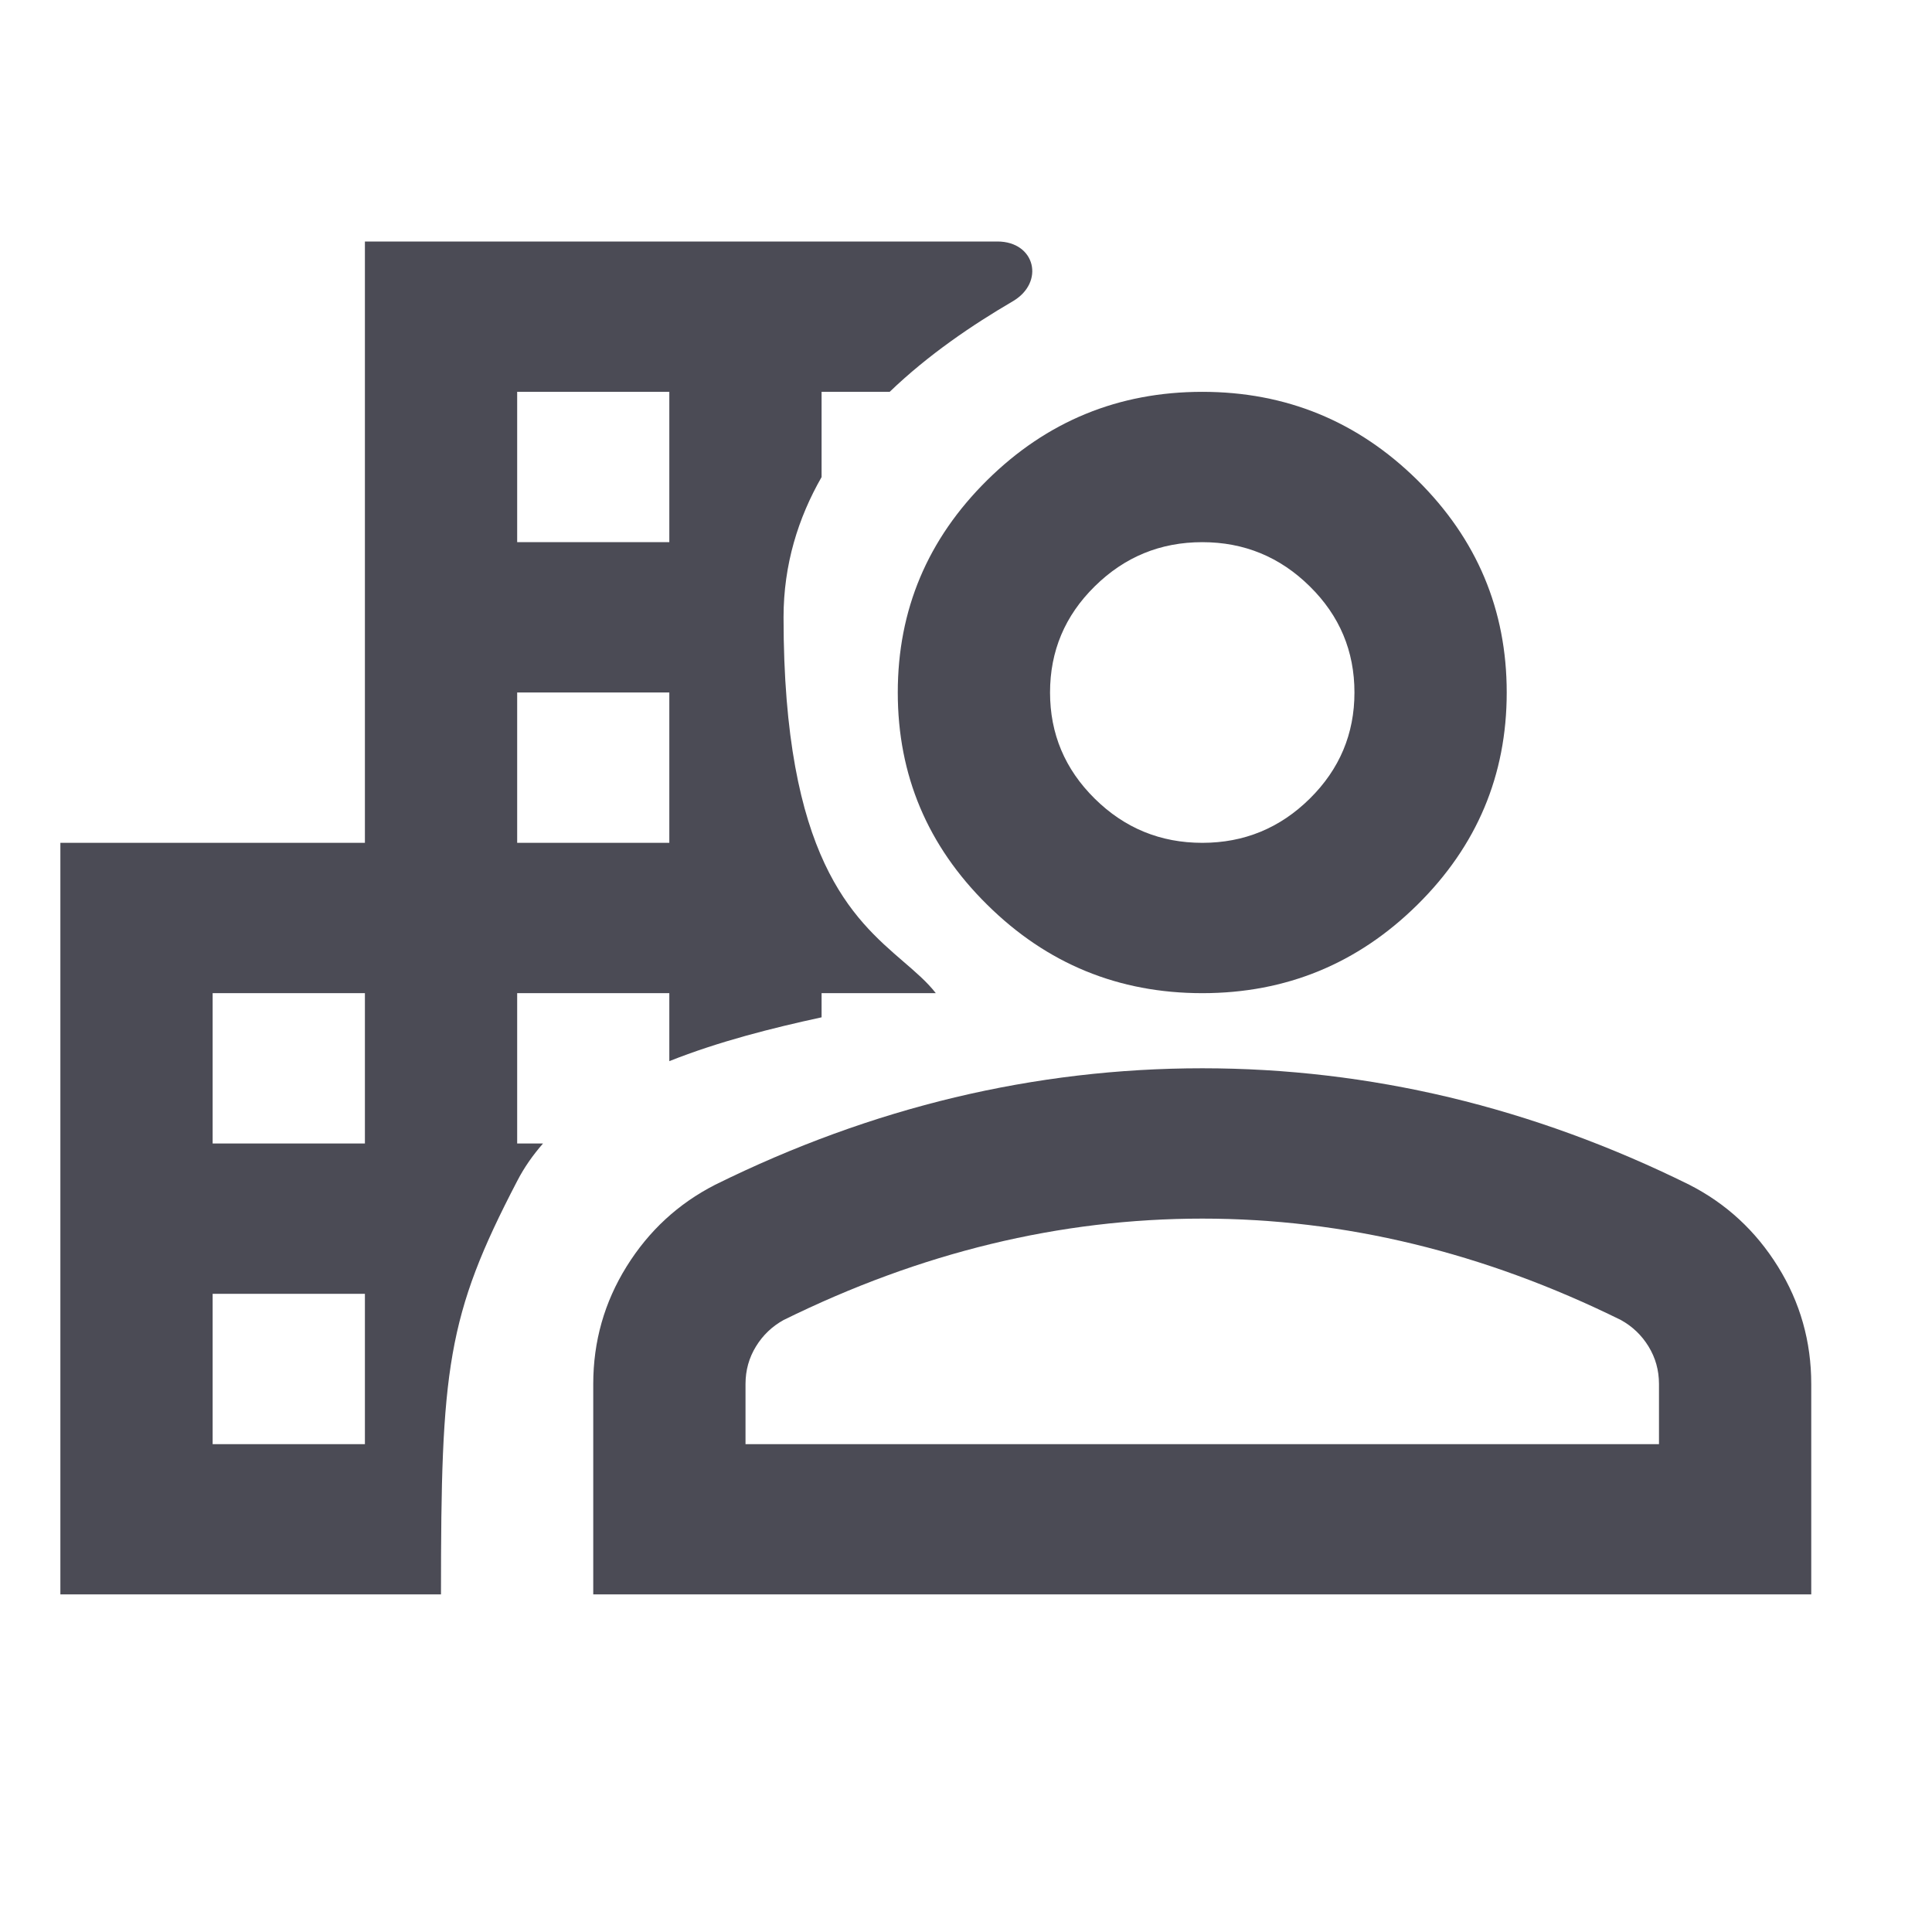
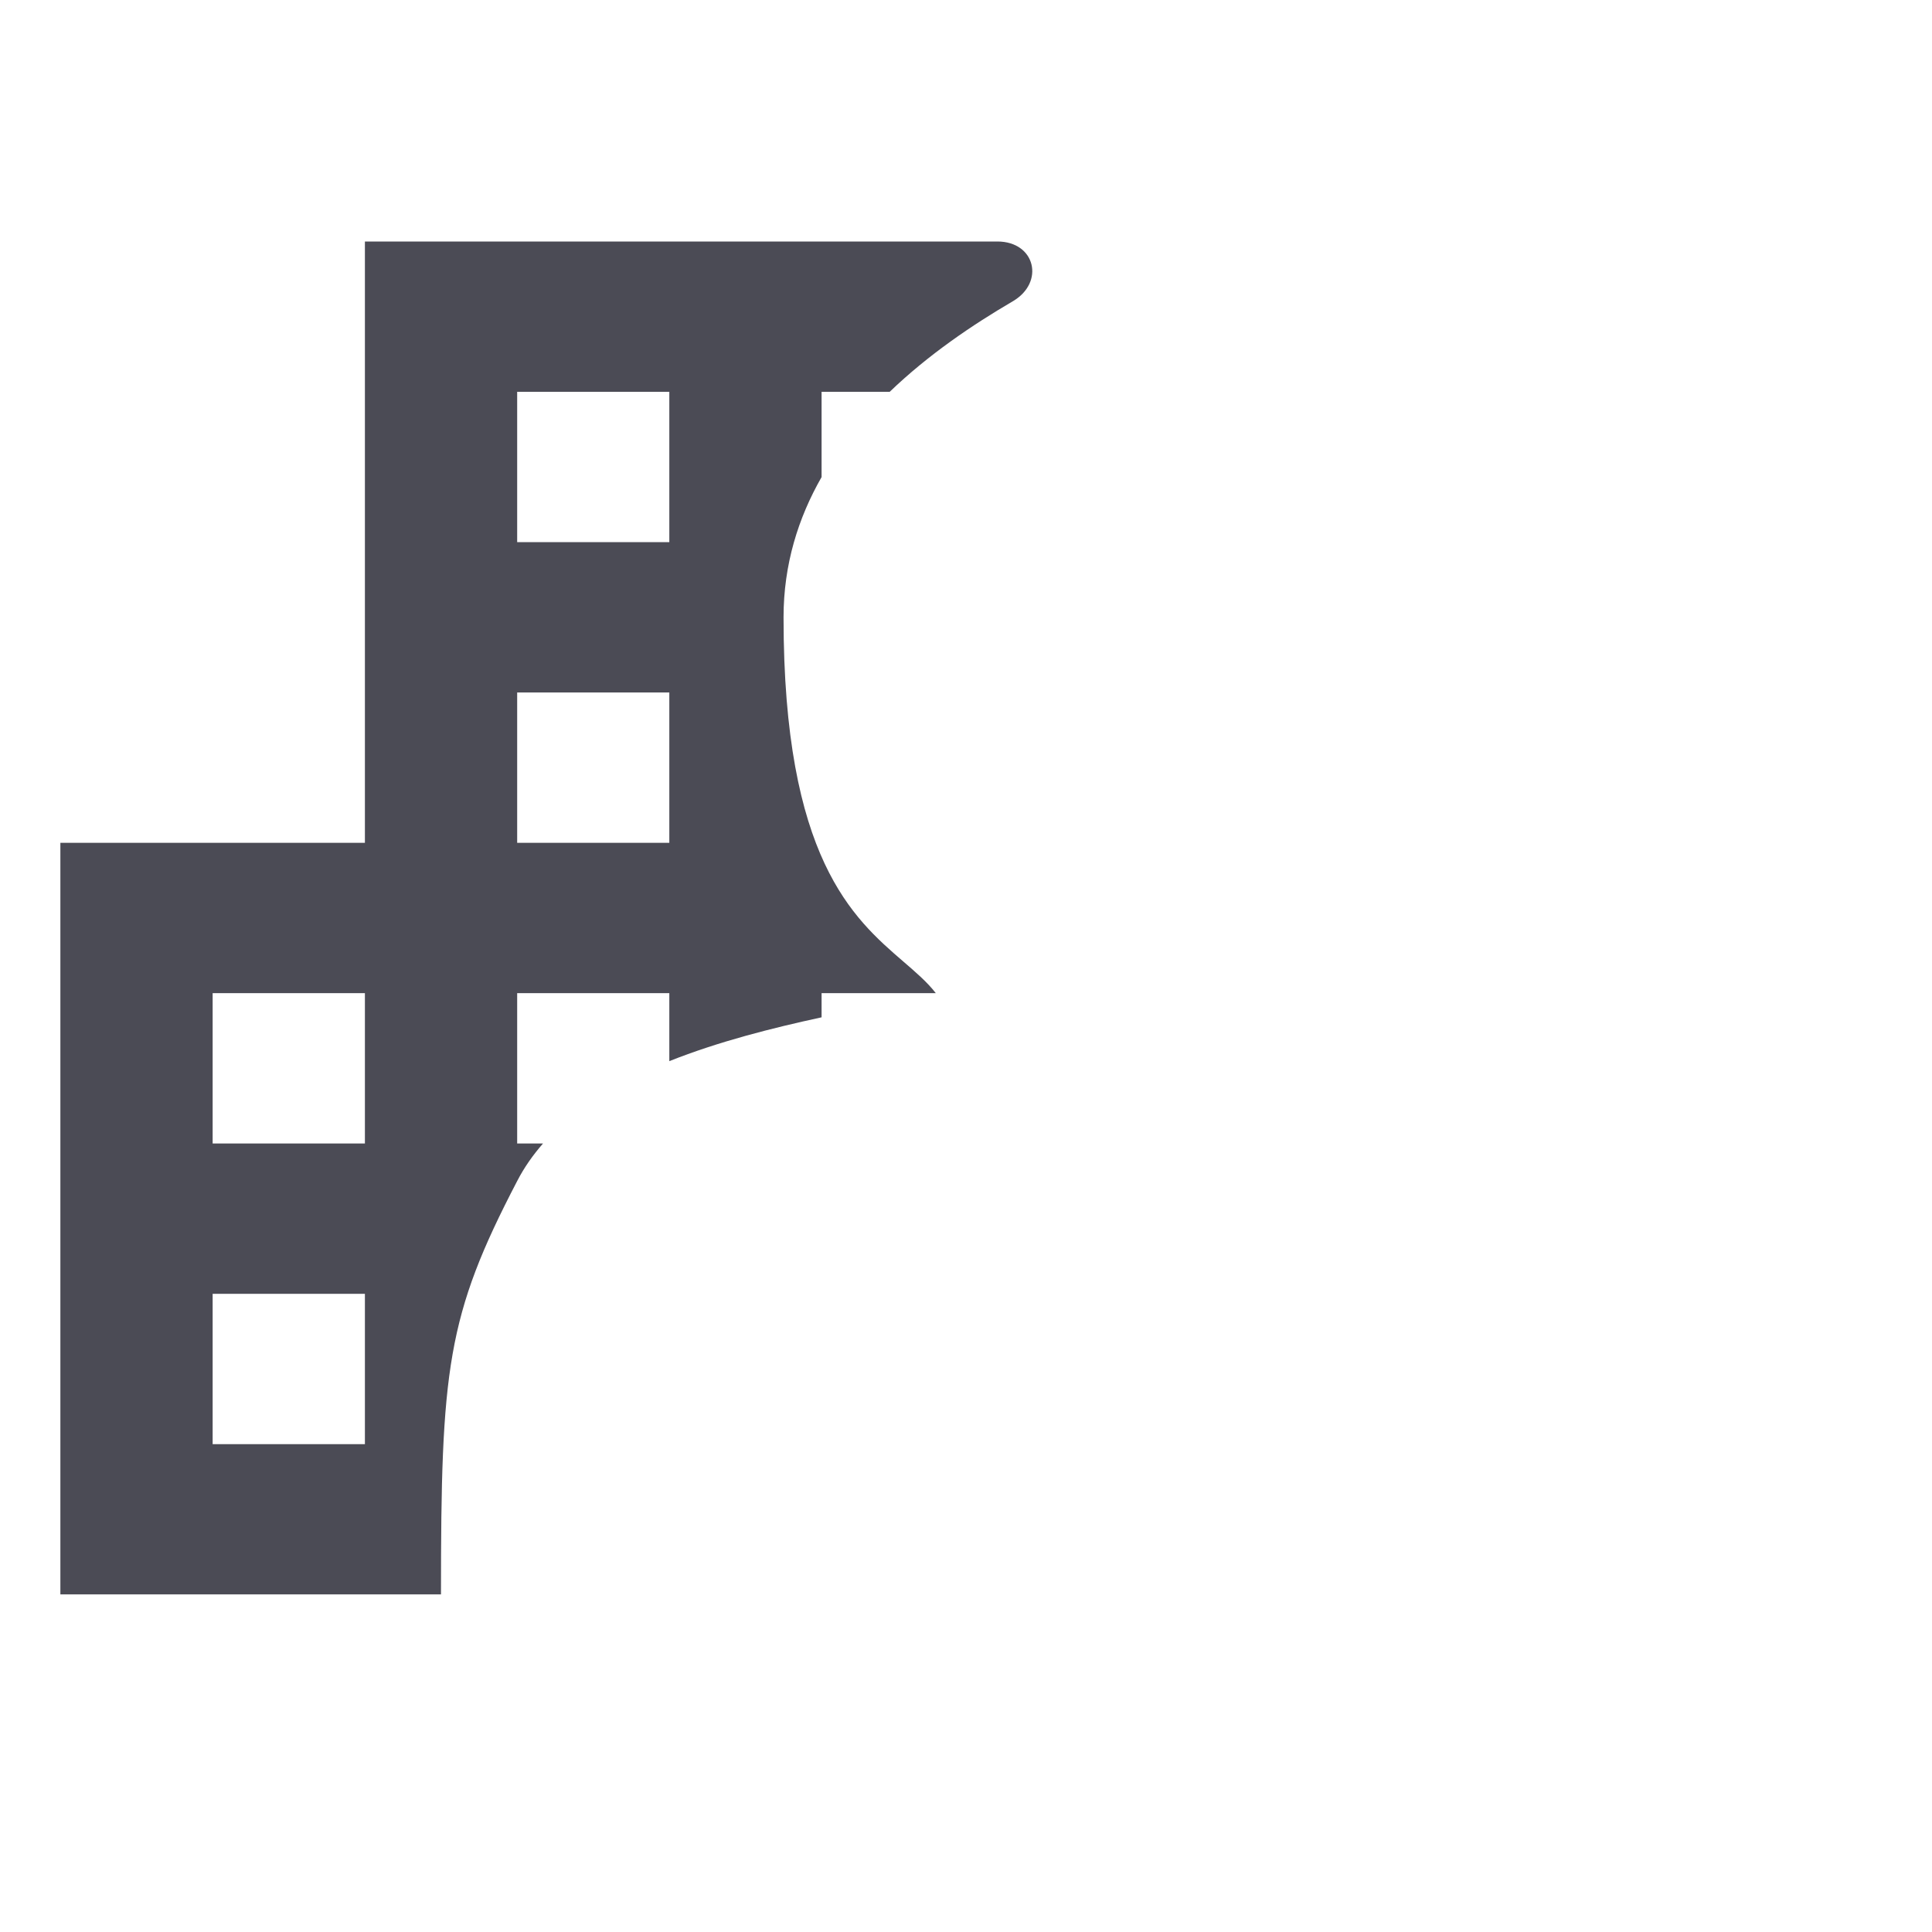
<svg xmlns="http://www.w3.org/2000/svg" width="16" height="16" viewBox="0 0 16 16" fill="none">
  <g id="Icon/Person and company">
    <g id="path">
-       <path d="M15 13.204V11.462C15 11.109 14.908 10.785 14.724 10.489C14.54 10.193 14.296 9.968 13.991 9.812C13.34 9.49 12.678 9.249 12.005 9.088C11.333 8.928 10.65 8.847 9.957 8.847C9.263 8.847 8.58 8.928 7.908 9.088C7.235 9.249 6.573 9.49 5.922 9.812C5.617 9.968 5.373 10.193 5.189 10.489C5.005 10.785 4.913 11.109 4.913 11.462V13.204H15ZM9.957 8.225C10.65 8.225 11.244 7.981 11.738 7.493C12.231 7.006 12.478 6.42 12.478 5.735C12.478 5.05 12.231 4.464 11.738 3.976C11.244 3.489 10.65 3.245 9.957 3.245C9.263 3.245 8.669 3.489 8.176 3.976C7.682 4.464 7.435 5.05 7.435 5.735C7.435 6.42 7.682 7.006 8.176 7.493C8.669 7.981 9.263 8.225 9.957 8.225ZM13.739 11.96H6.174V11.462C6.174 11.348 6.203 11.244 6.261 11.15C6.318 11.057 6.395 10.984 6.489 10.932C7.057 10.652 7.629 10.442 8.207 10.302C8.785 10.162 9.368 10.092 9.957 10.092C10.545 10.092 11.128 10.162 11.706 10.302C12.284 10.442 12.857 10.652 13.424 10.932C13.518 10.984 13.595 11.057 13.652 11.15C13.71 11.244 13.739 11.348 13.739 11.462V11.96ZM9.957 6.98C9.61 6.98 9.313 6.858 9.066 6.614C8.819 6.37 8.696 6.077 8.696 5.735C8.696 5.392 8.819 5.099 9.066 4.856C9.313 4.612 9.61 4.49 9.957 4.49C10.303 4.49 10.6 4.612 10.847 4.856C11.094 5.099 11.217 5.392 11.217 5.735C11.217 6.077 11.094 6.37 10.847 6.614C10.6 6.858 10.303 6.98 9.957 6.98Z" fill="#4B4B55" />
      <path fill-rule="evenodd" clip-rule="evenodd" d="M3.652 13.204H0.5V6.98H3.022V2H8.26C8.574 2 8.656 2.339 8.386 2.496C8.056 2.689 7.689 2.936 7.368 3.245H6.804V3.951C6.611 4.288 6.489 4.674 6.489 5.112C6.489 7.108 7.065 7.604 7.481 7.963C7.584 8.052 7.678 8.132 7.75 8.225H6.804V8.425C6.393 8.514 5.95 8.626 5.543 8.788V8.225H4.283V9.47H4.497C4.414 9.565 4.341 9.668 4.283 9.781C3.699 10.901 3.652 11.337 3.652 13.204ZM4.283 6.98H5.543V5.735H4.283V6.98ZM4.283 4.49H5.543V3.245H4.283V4.49ZM1.761 11.96H3.022V10.715H1.761V11.96ZM1.761 9.47H3.022V8.225H1.761V9.47Z" fill="#4B4B55" />
    </g>
  </g>
</svg>